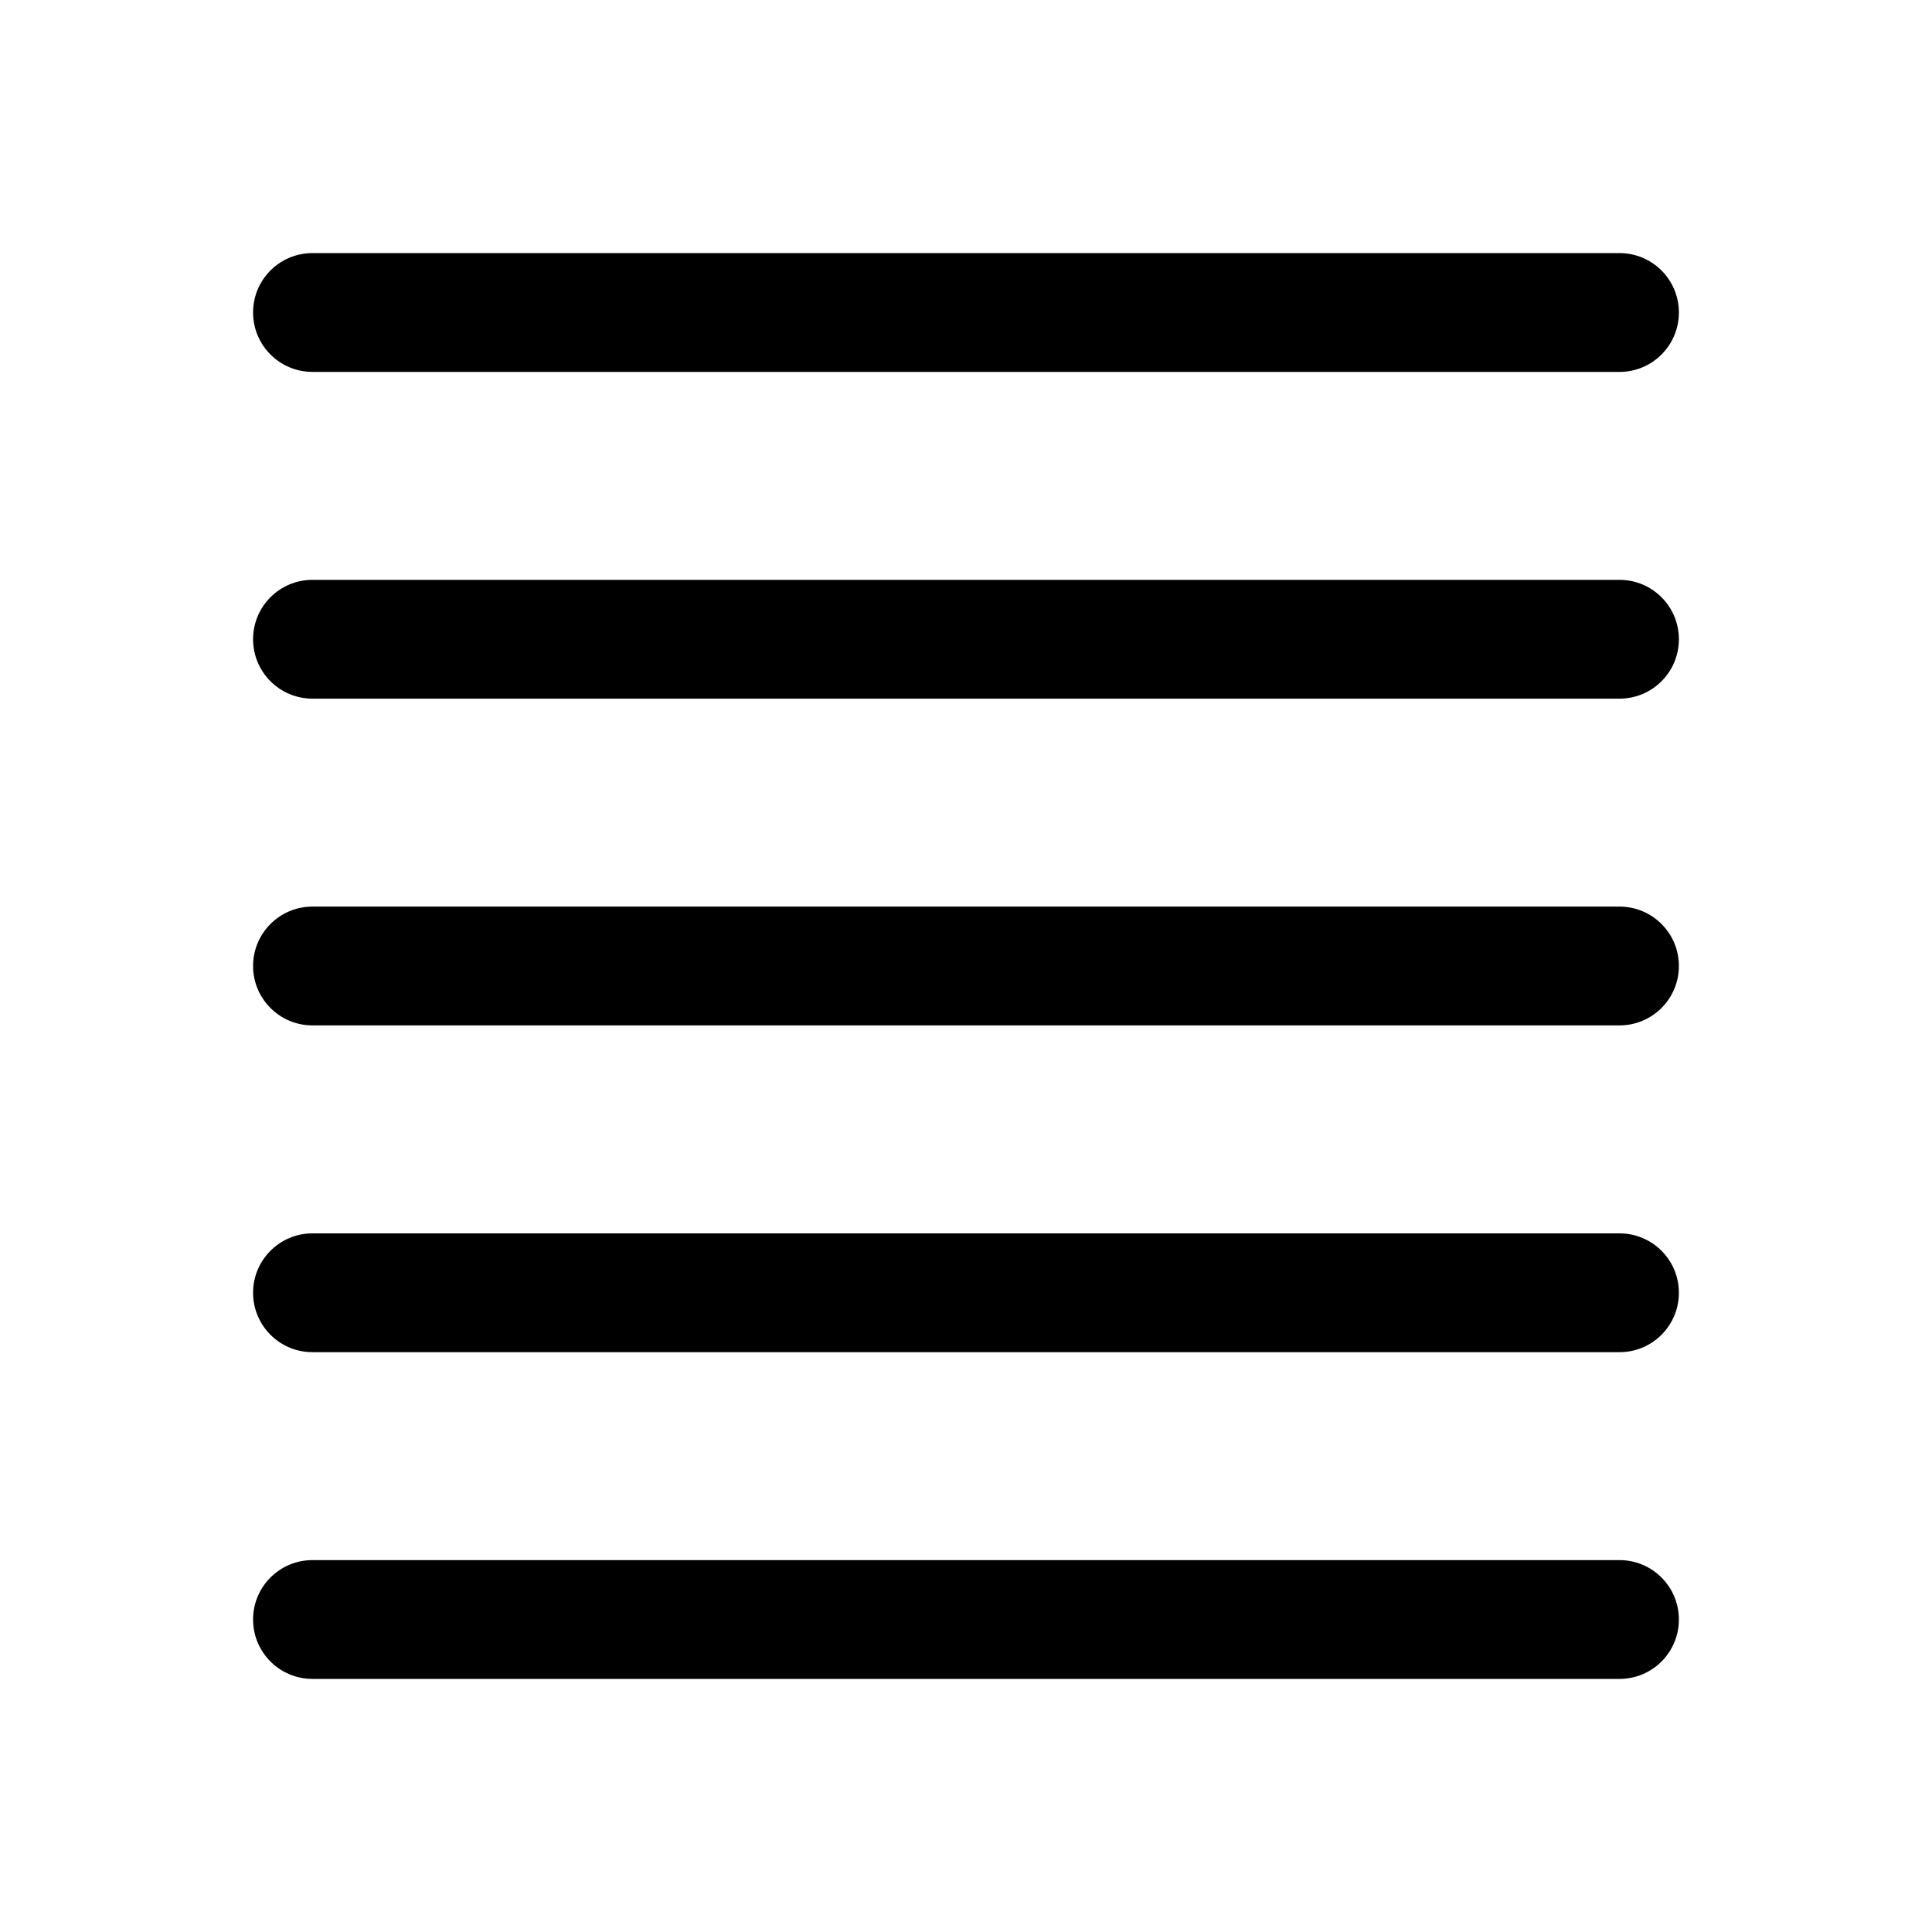
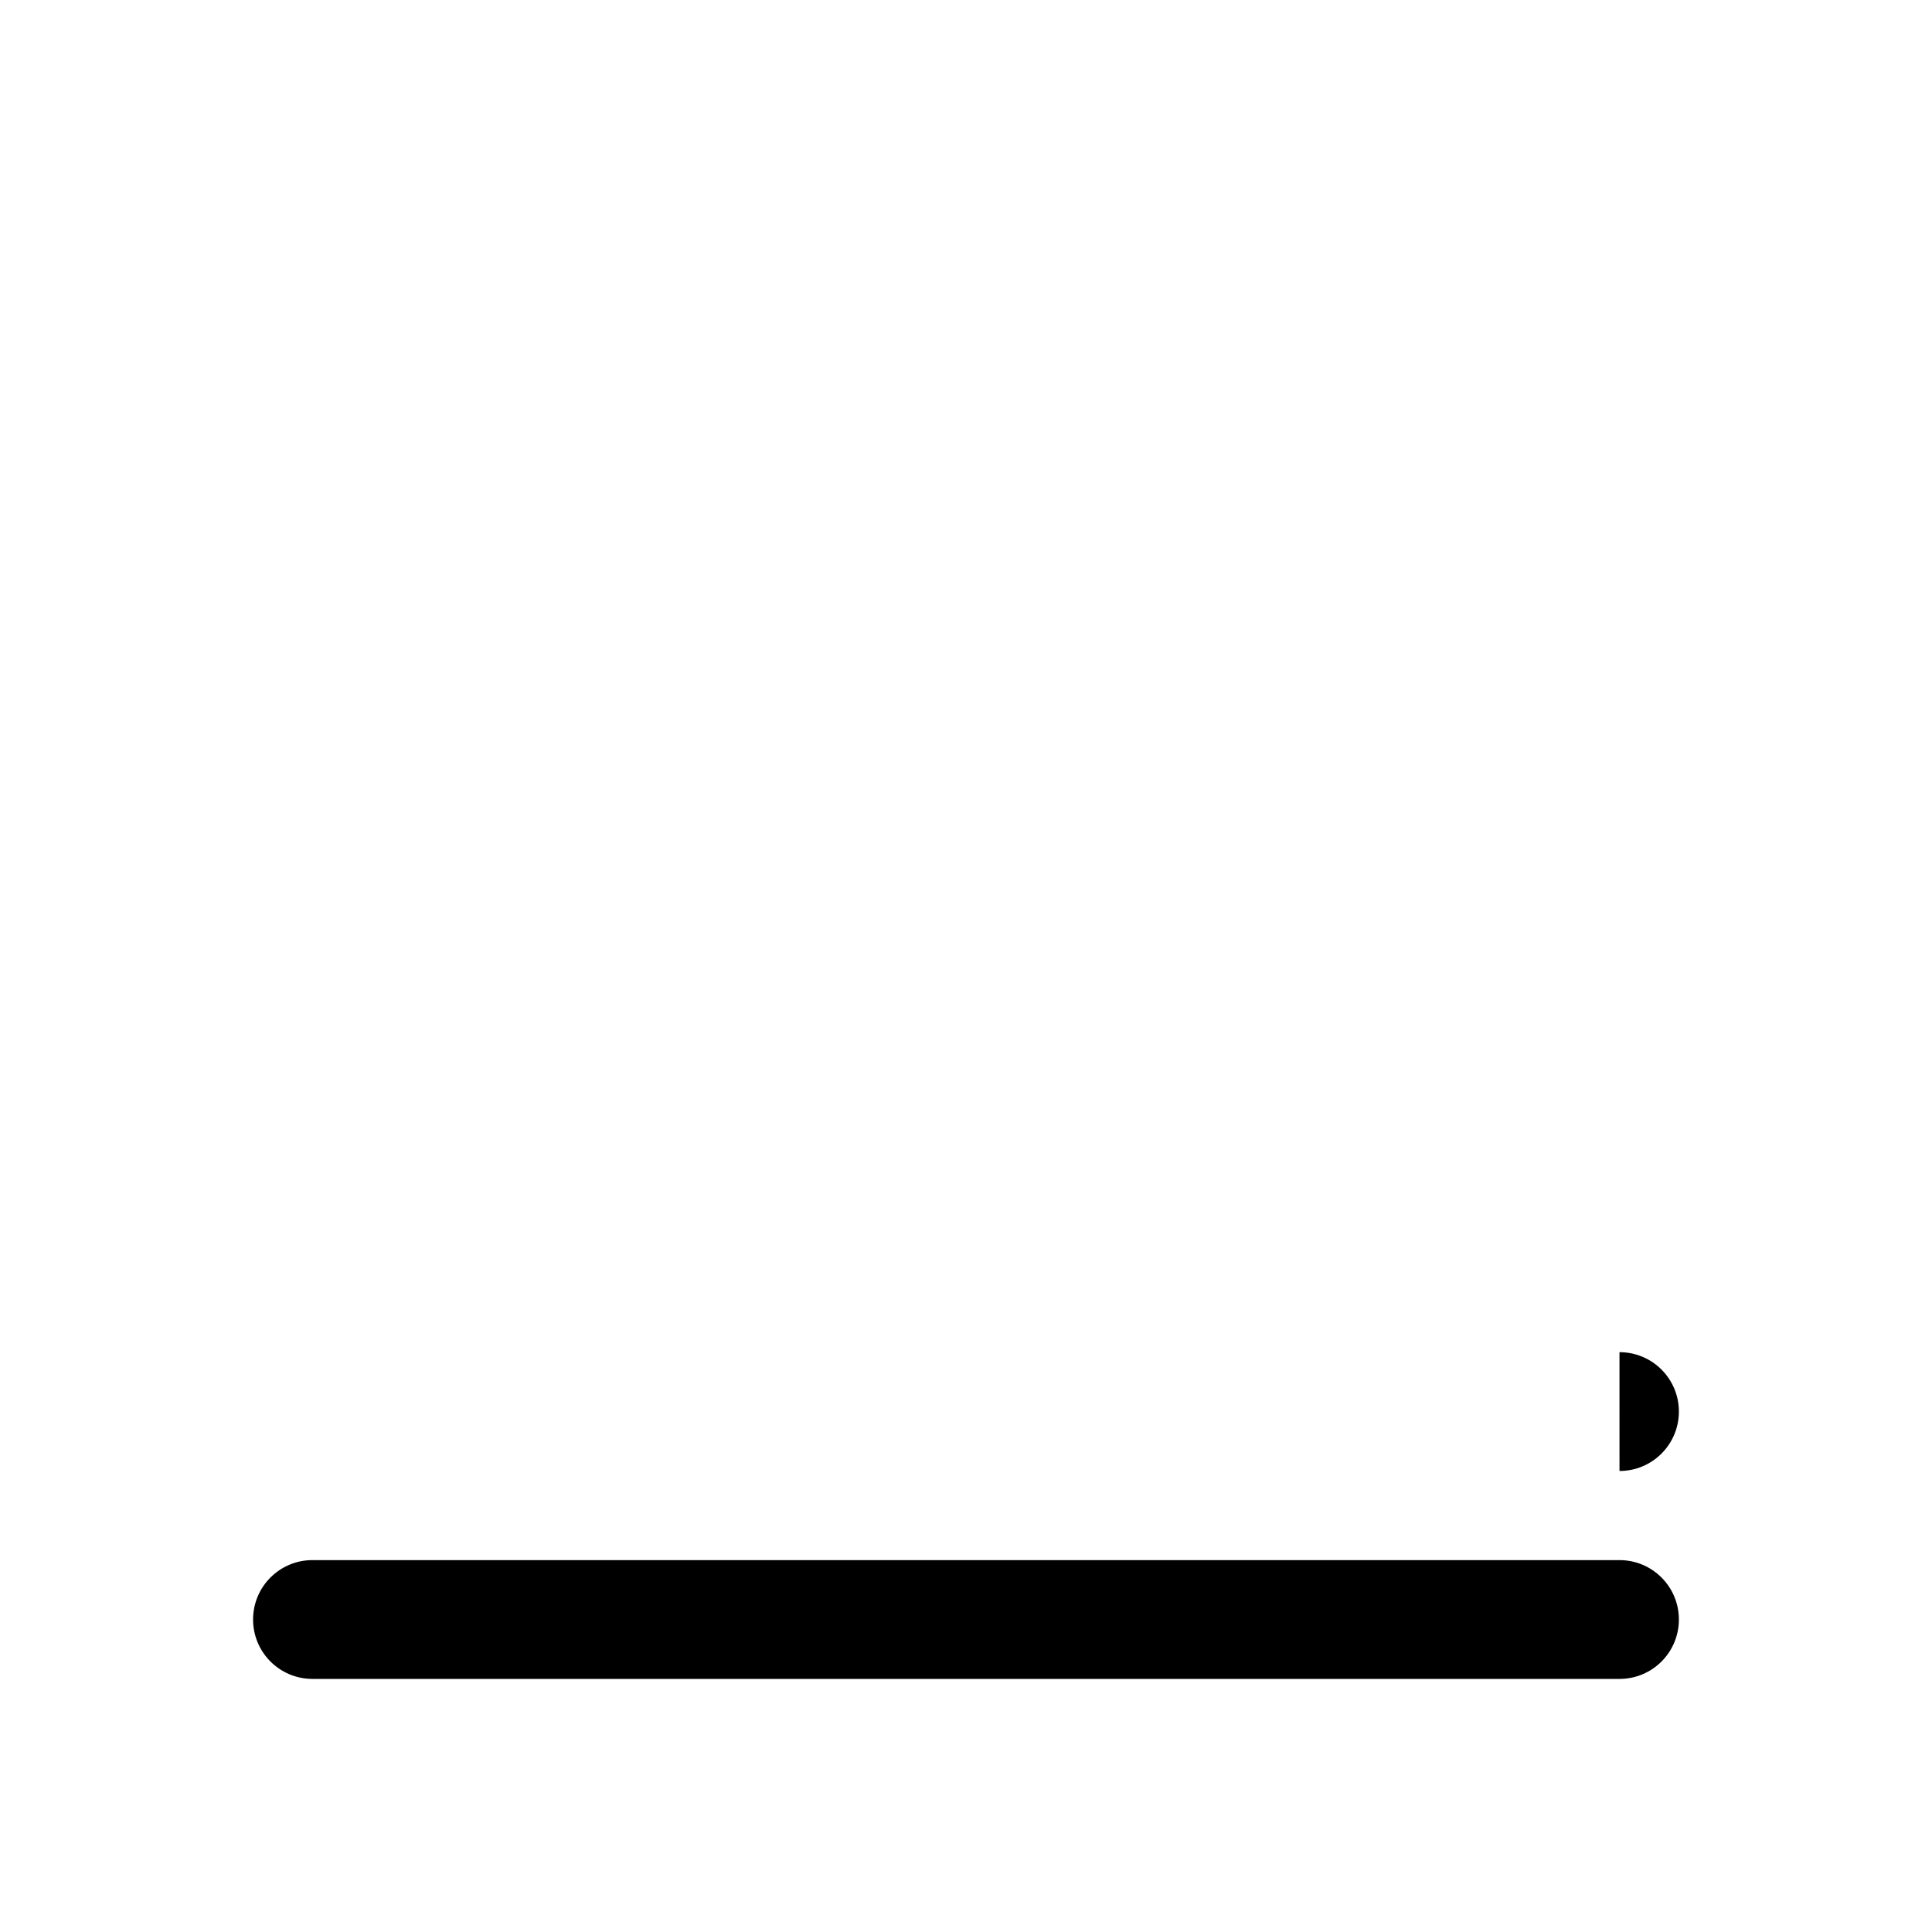
<svg xmlns="http://www.w3.org/2000/svg" fill="#000000" width="800px" height="800px" version="1.1" viewBox="144 144 512 512">
  <g>
-     <path d="m573.18 242.56h-346.37c-8.699 0-15.742-7.051-15.742-15.746s7.043-15.742 15.742-15.742h346.37c8.703 0 15.742 7.051 15.742 15.742 0.004 8.695-7.035 15.746-15.738 15.746z" />
-     <path d="m573.18 329.15h-346.37c-8.703 0-15.742-7.051-15.742-15.742 0-8.695 7.043-15.742 15.742-15.742h346.37c8.703 0 15.742 7.051 15.742 15.742 0.004 8.695-7.035 15.742-15.738 15.742z" />
-     <path d="m573.18 415.74h-346.37c-8.703 0-15.742-7.051-15.742-15.742 0-8.695 7.043-15.742 15.742-15.742h346.37c8.703 0 15.742 7.051 15.742 15.742 0.004 8.691-7.035 15.742-15.738 15.742z" />
-     <path d="m573.18 502.34h-346.37c-8.703 0-15.742-7.051-15.742-15.742 0-8.695 7.043-15.742 15.742-15.742h346.37c8.703 0 15.742 7.051 15.742 15.742 0.004 8.691-7.035 15.742-15.738 15.742z" />
+     <path d="m573.18 502.34h-346.37h346.37c8.703 0 15.742 7.051 15.742 15.742 0.004 8.691-7.035 15.742-15.738 15.742z" />
    <path d="m573.18 588.93h-346.37c-8.703 0-15.742-7.051-15.742-15.742 0-8.695 7.043-15.742 15.742-15.742h346.37c8.703 0 15.742 7.051 15.742 15.742 0.004 8.695-7.035 15.742-15.738 15.742z" />
  </g>
</svg>